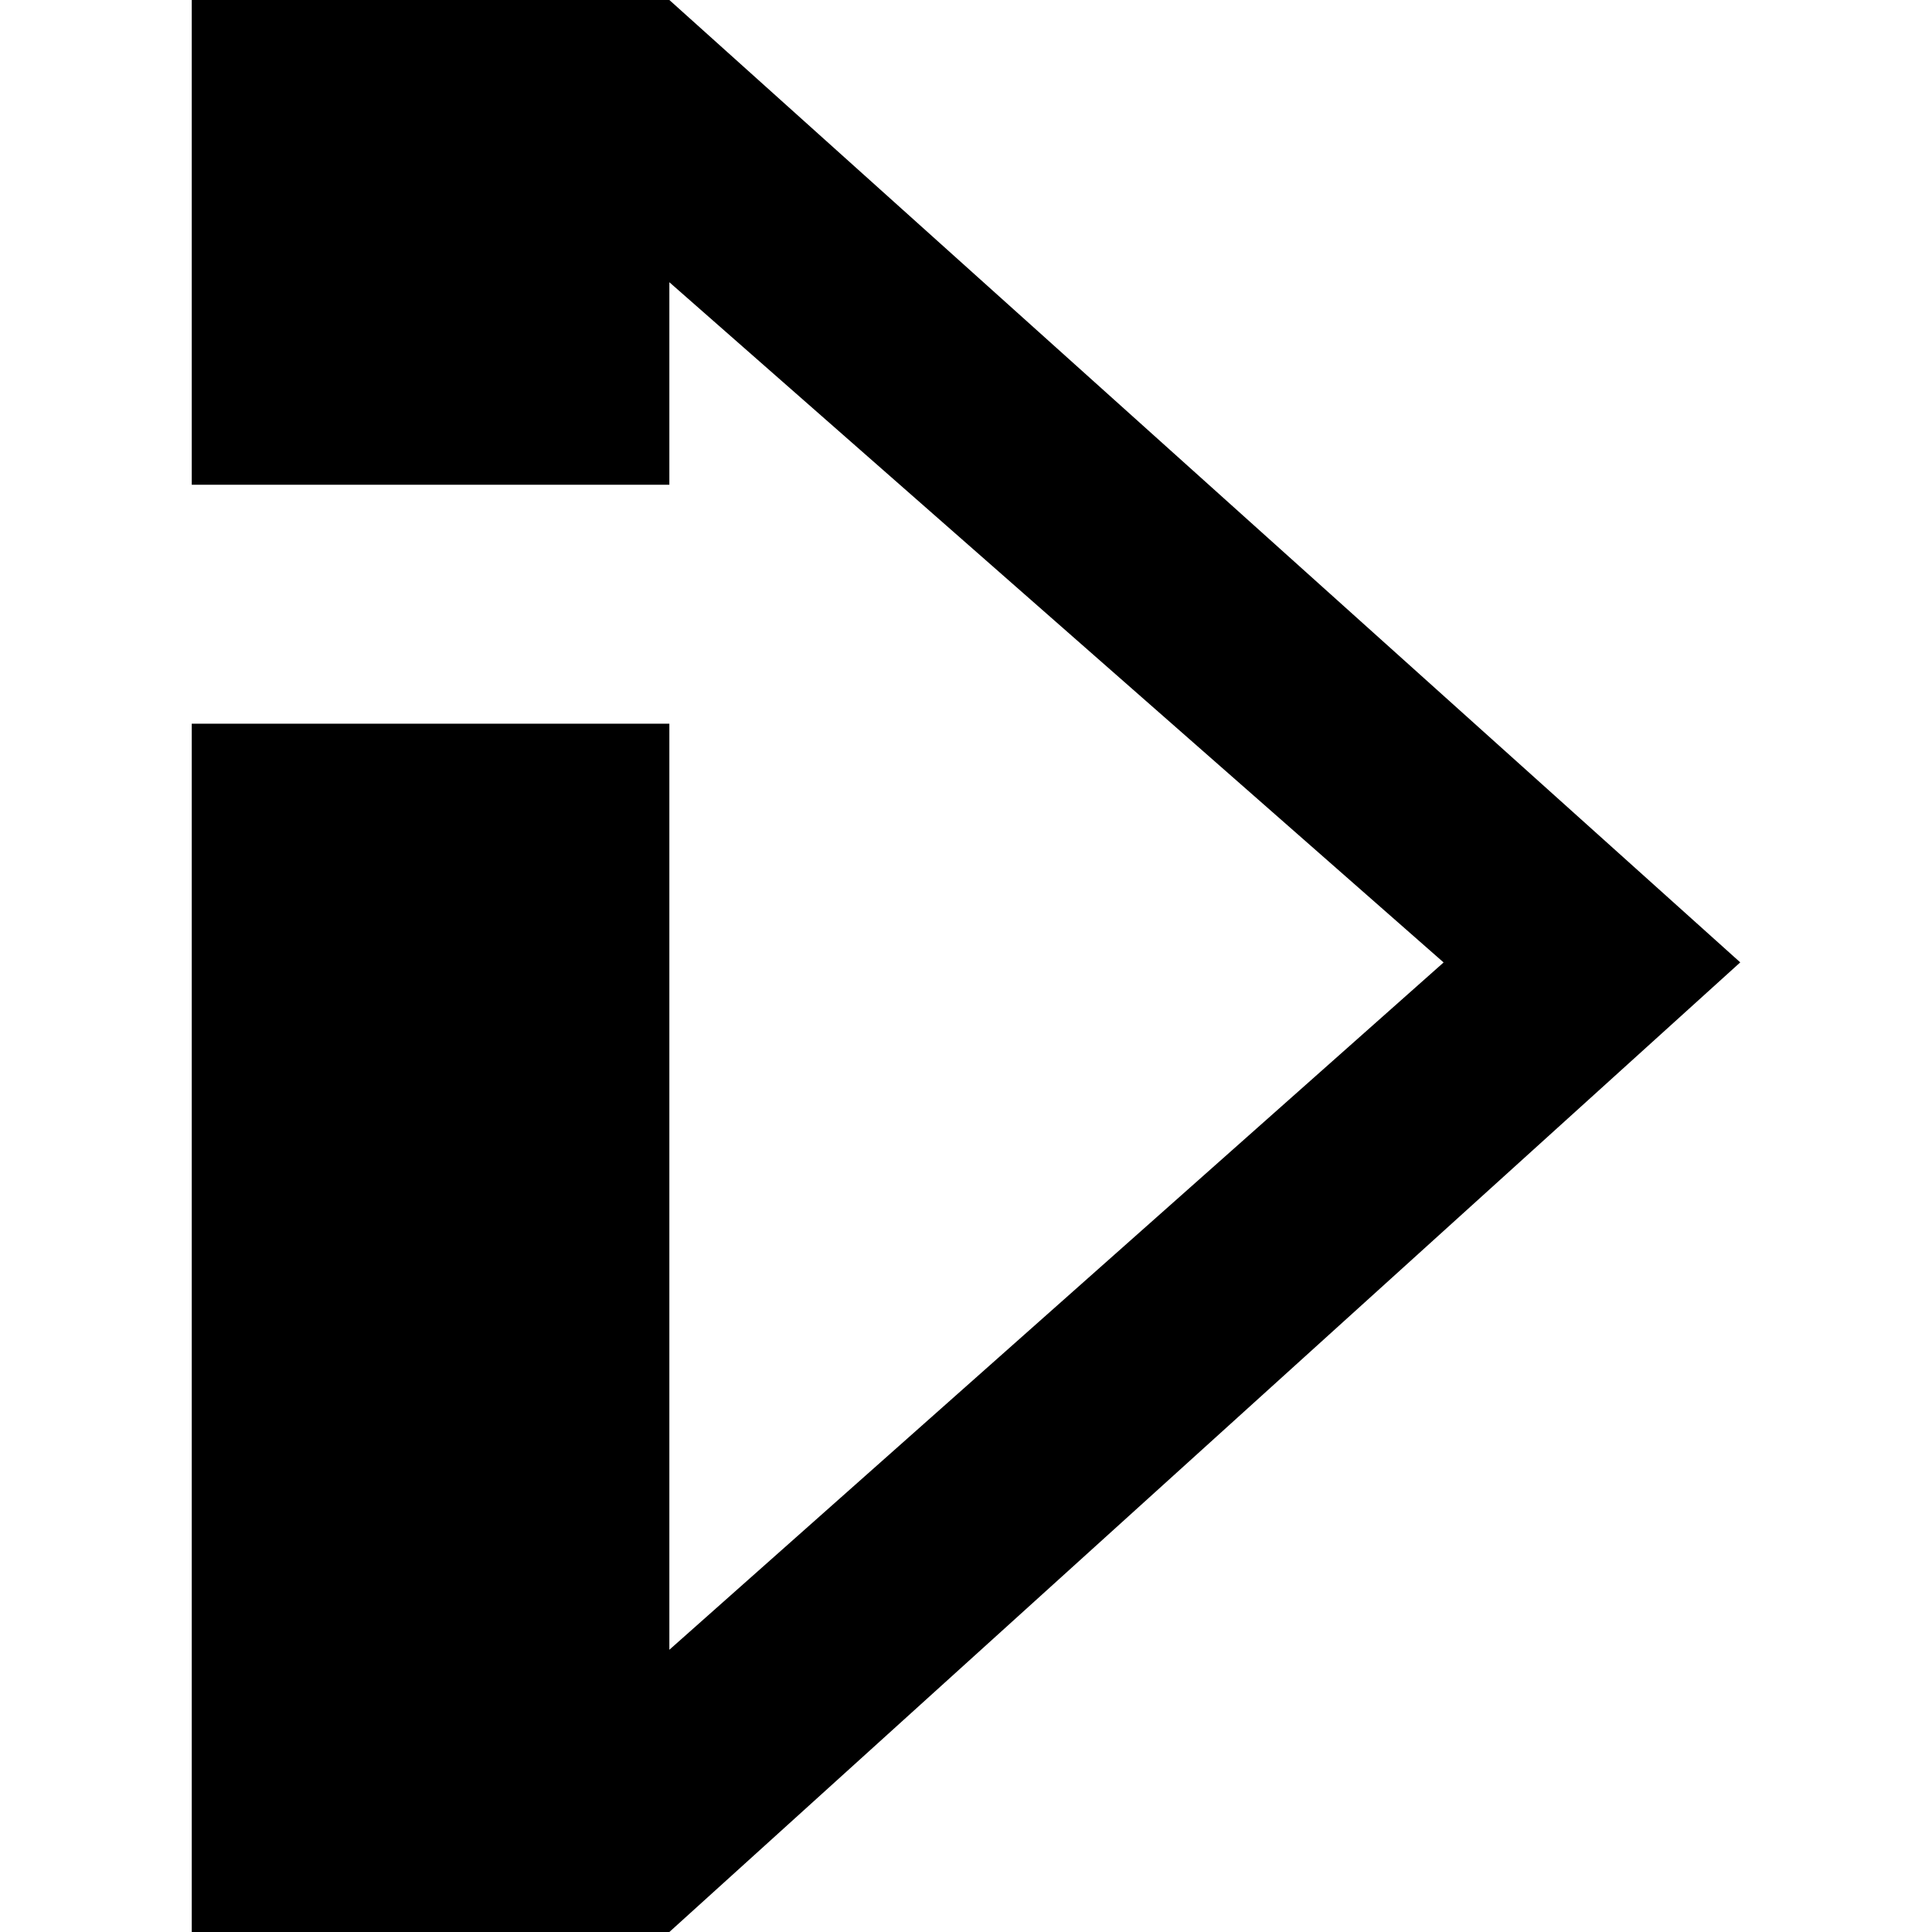
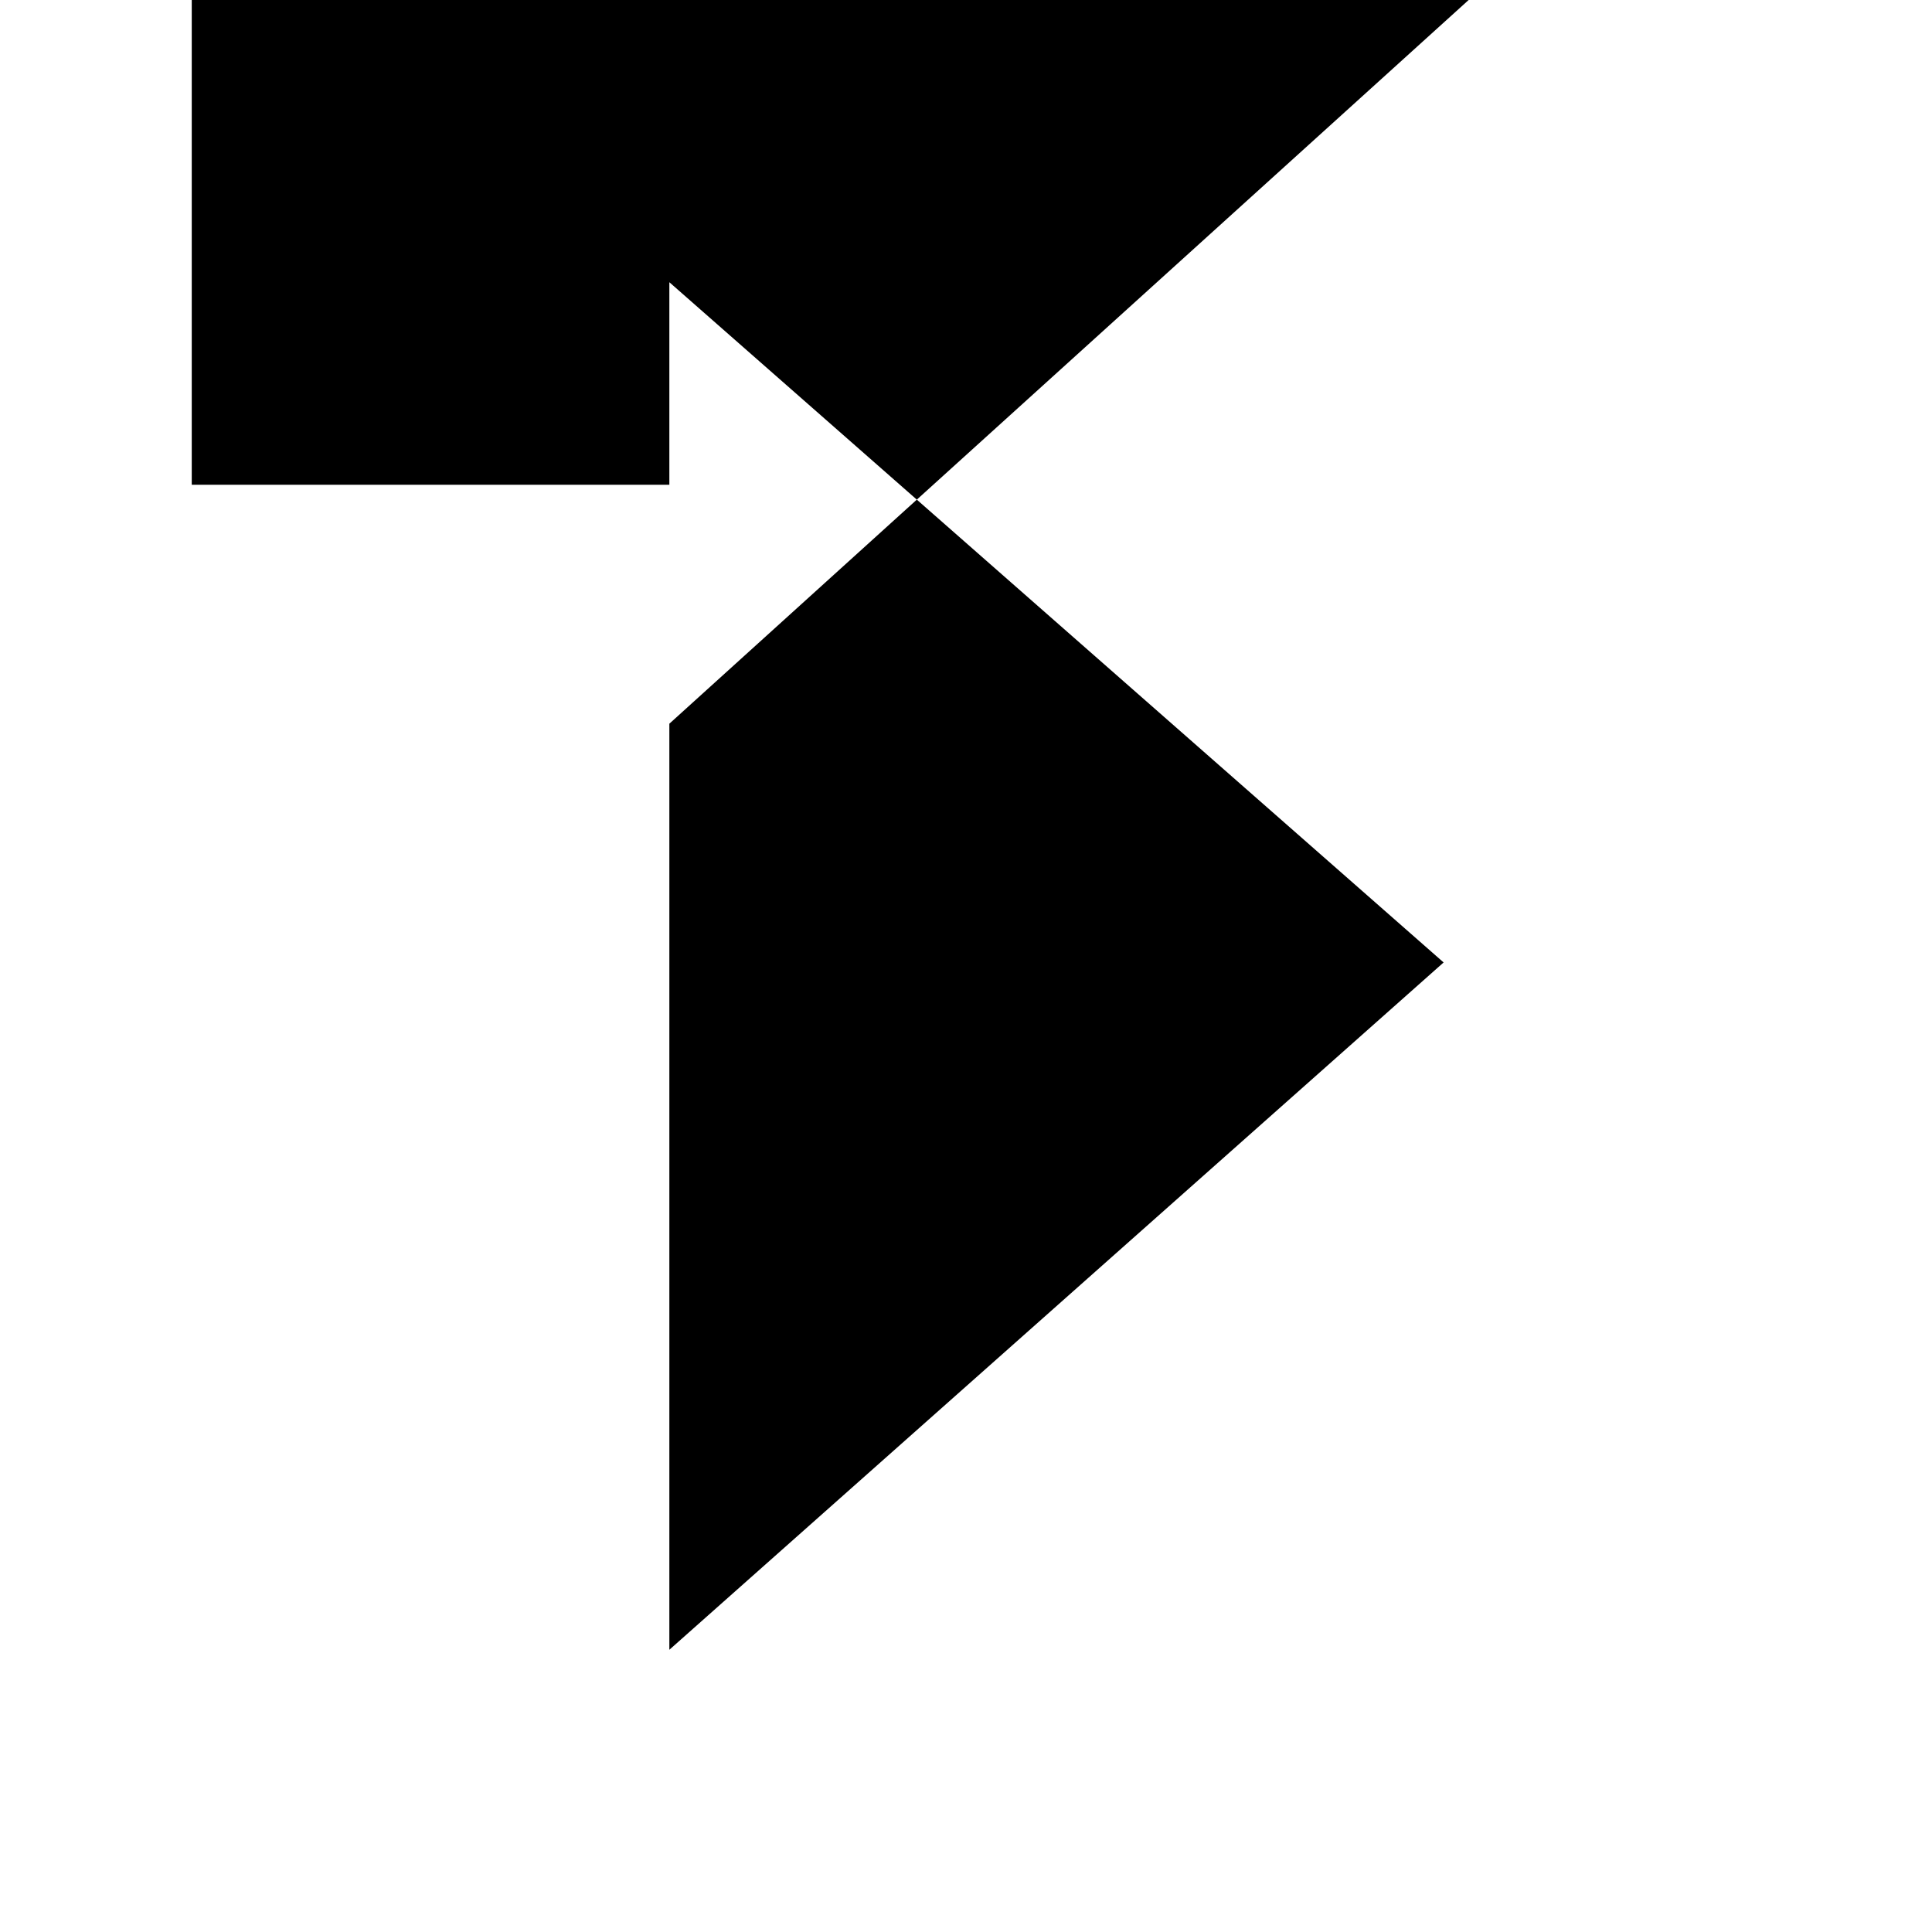
<svg xmlns="http://www.w3.org/2000/svg" role="img" viewBox="0 0 24 24">
  <title>BBC iPlayer</title>
-   <path d="M8.315 0H2.382v6.022h5.933V3.506l9.618 8.45-9.618 8.538V8.99H2.382V24h5.933l13.303-12.045Z" />
+   <path d="M8.315 0H2.382v6.022h5.933V3.506l9.618 8.45-9.618 8.538V8.99H2.382h5.933l13.303-12.045Z" />
</svg>